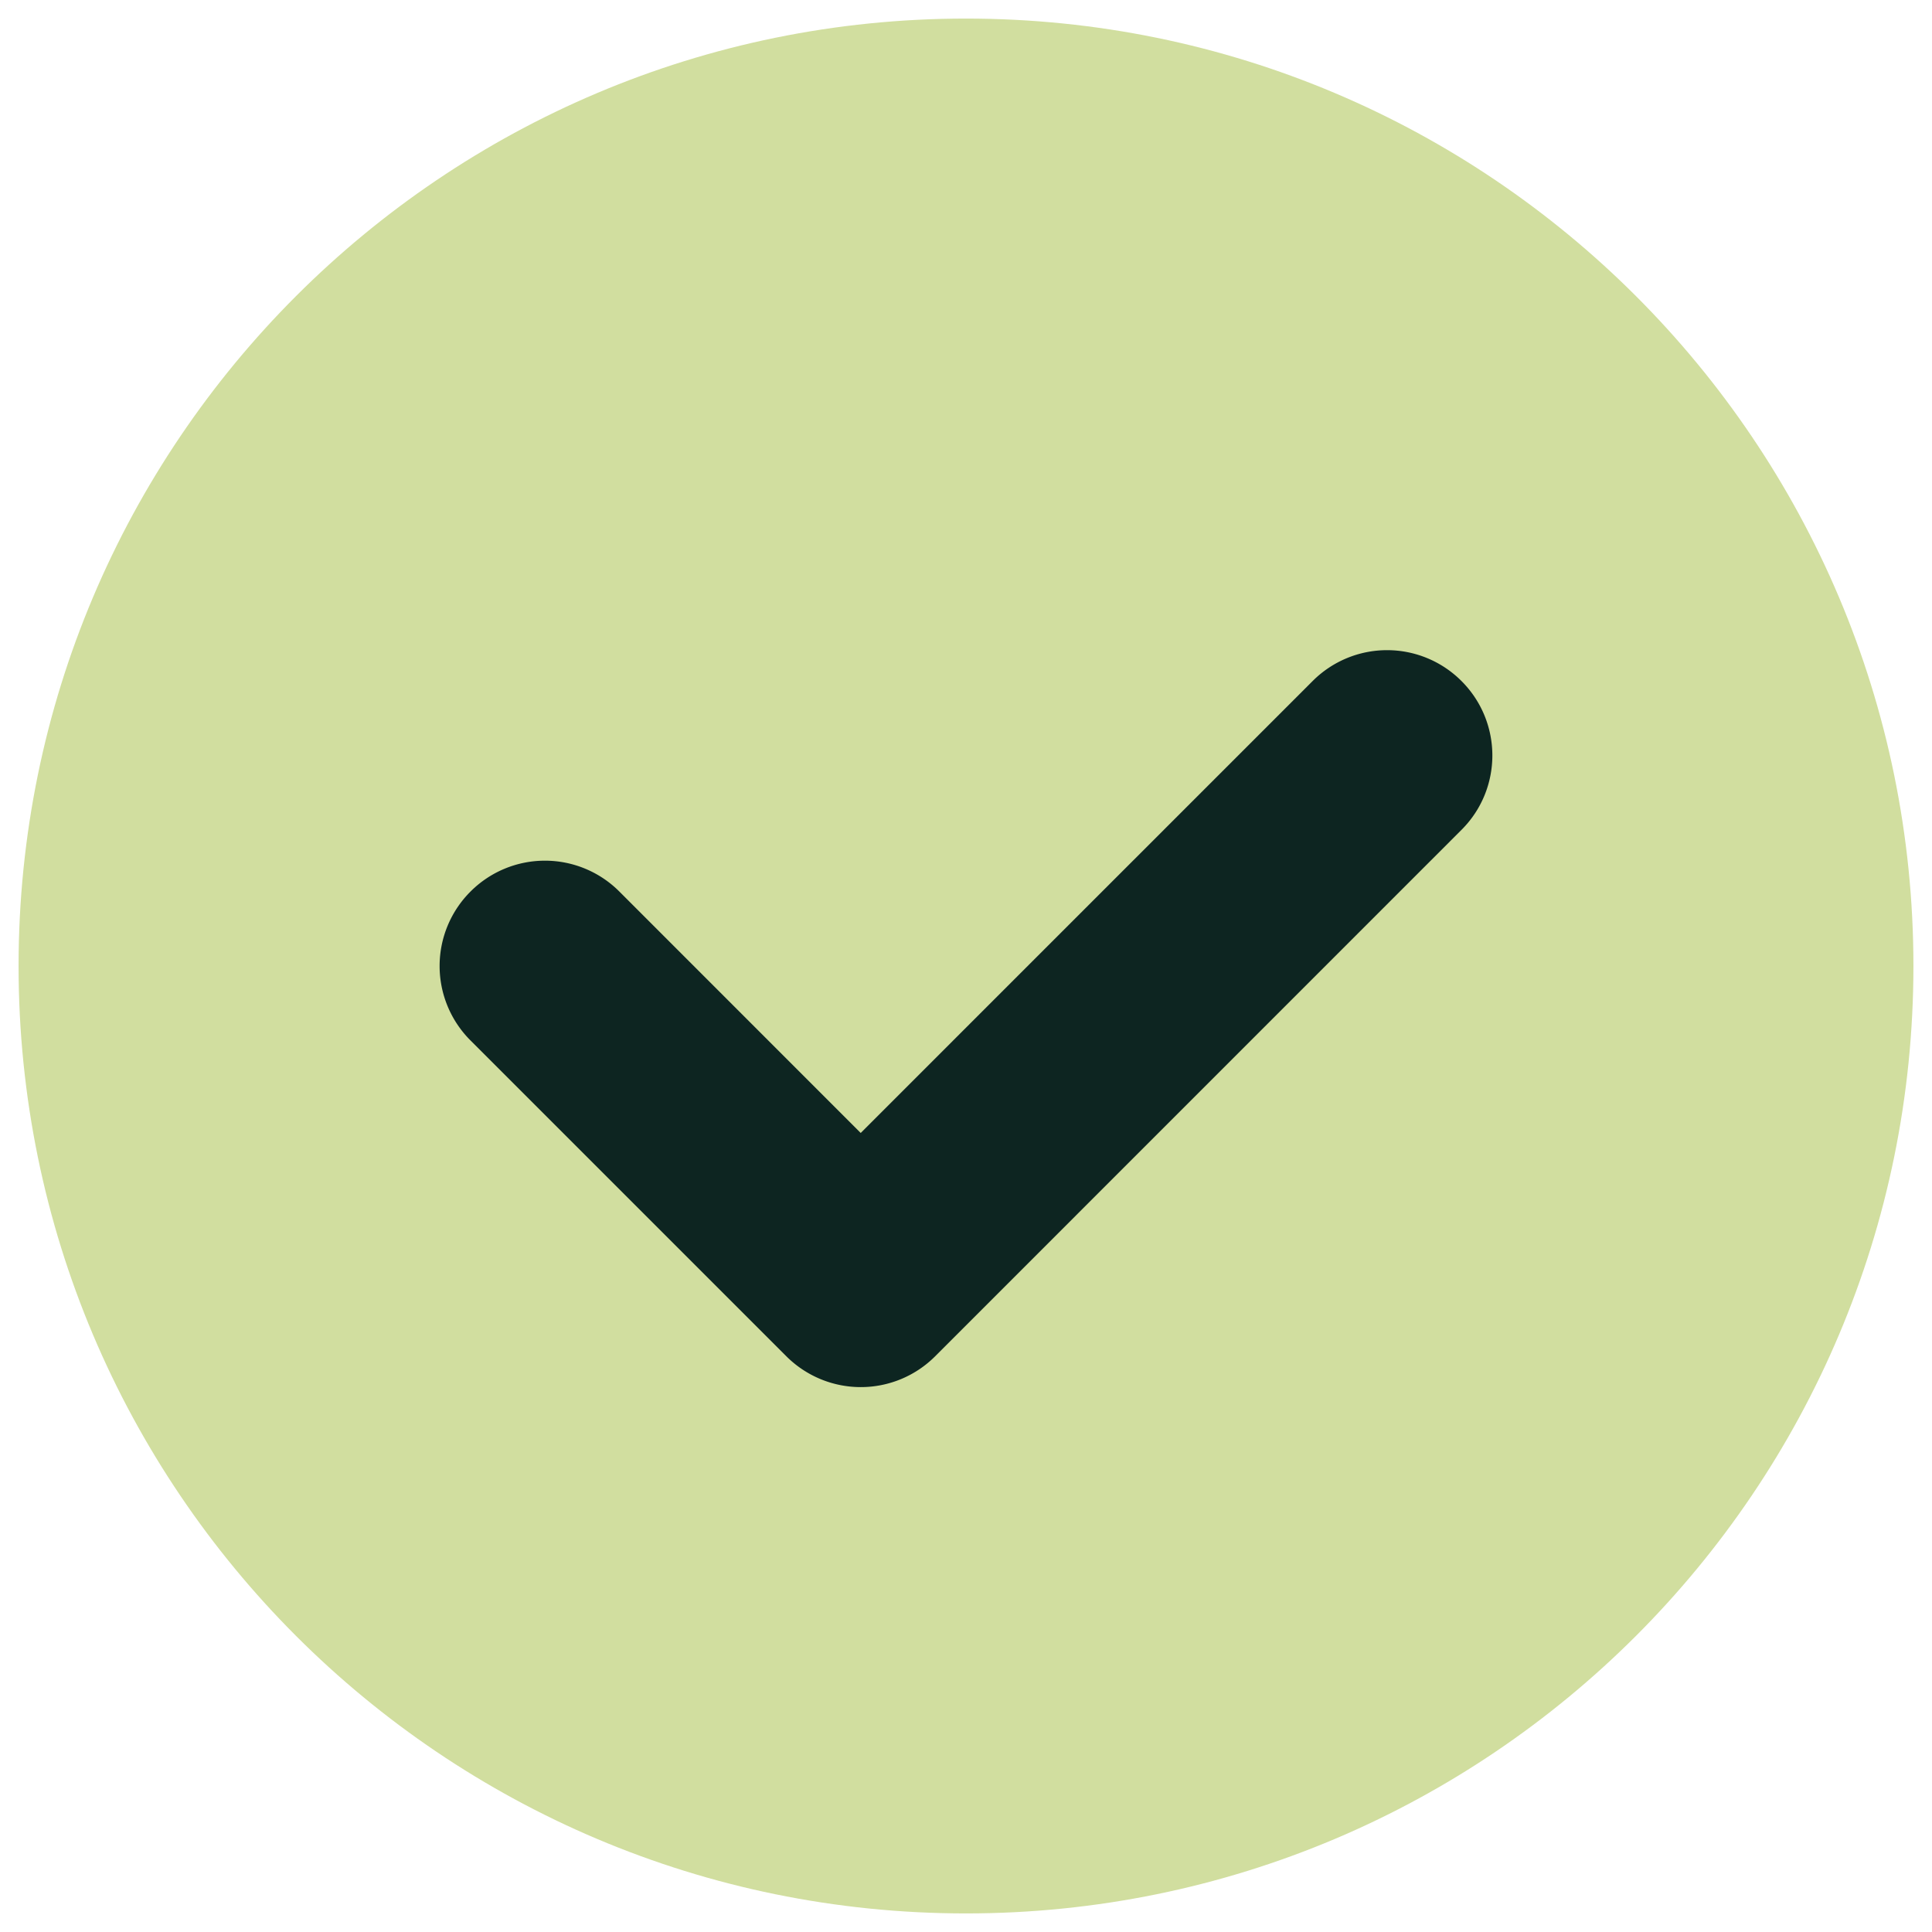
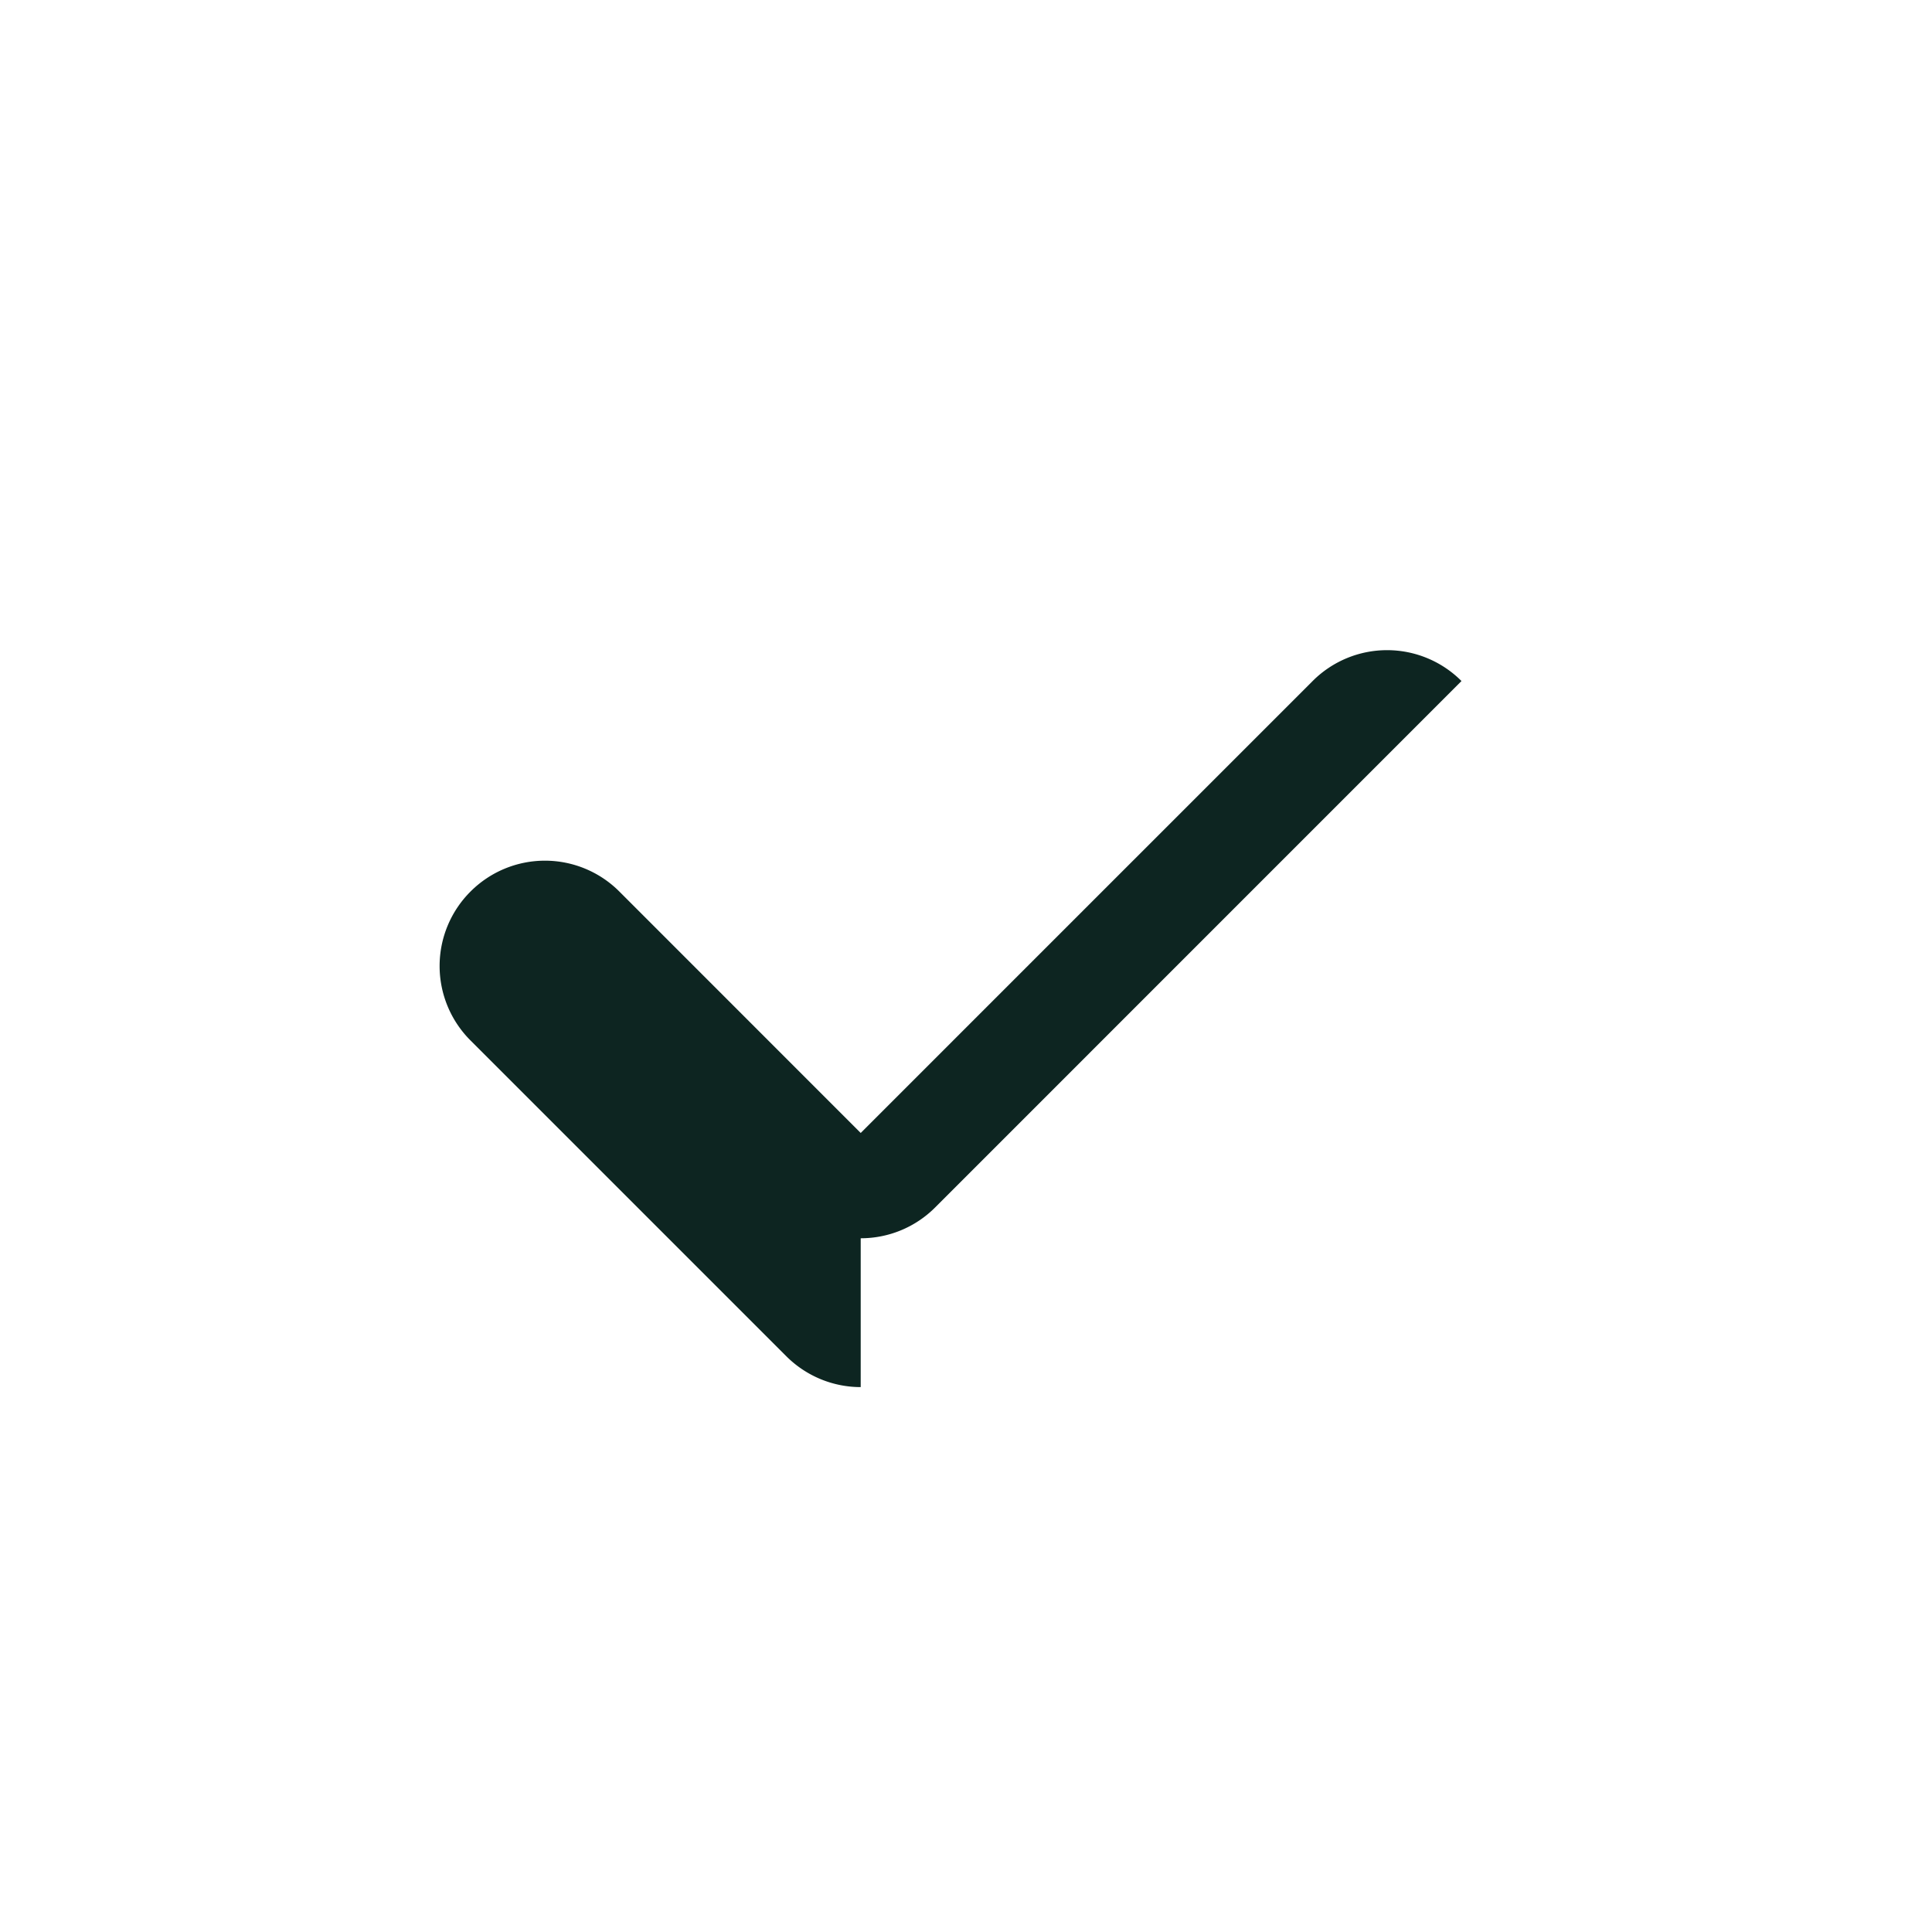
<svg xmlns="http://www.w3.org/2000/svg" width="26" height="26" fill="none">
-   <path fill="#D1DE9F" d="M13 25.75c7.042 0 12.75-5.708 12.75-12.75S20.042.25 13 .25.25 5.958.25 13 5.958 25.75 13 25.75Z" />
-   <path fill="#0D2521" d="M11.583 18.667c-.362 0-.725-.14-1.001-.415l-4.25-4.25a1.415 1.415 0 0 1 0-2.004 1.415 1.415 0 0 1 2.003 0l3.248 3.249 6.082-6.082a1.415 1.415 0 0 1 2.003 0c.554.554.554 1.45 0 2.003l-7.083 7.084a1.413 1.413 0 0 1-1.002.415Z" />
+   <path fill="#0D2521" d="M11.583 18.667c-.362 0-.725-.14-1.001-.415l-4.25-4.25a1.415 1.415 0 0 1 0-2.004 1.415 1.415 0 0 1 2.003 0l3.248 3.249 6.082-6.082a1.415 1.415 0 0 1 2.003 0l-7.083 7.084a1.413 1.413 0 0 1-1.002.415Z" />
</svg>